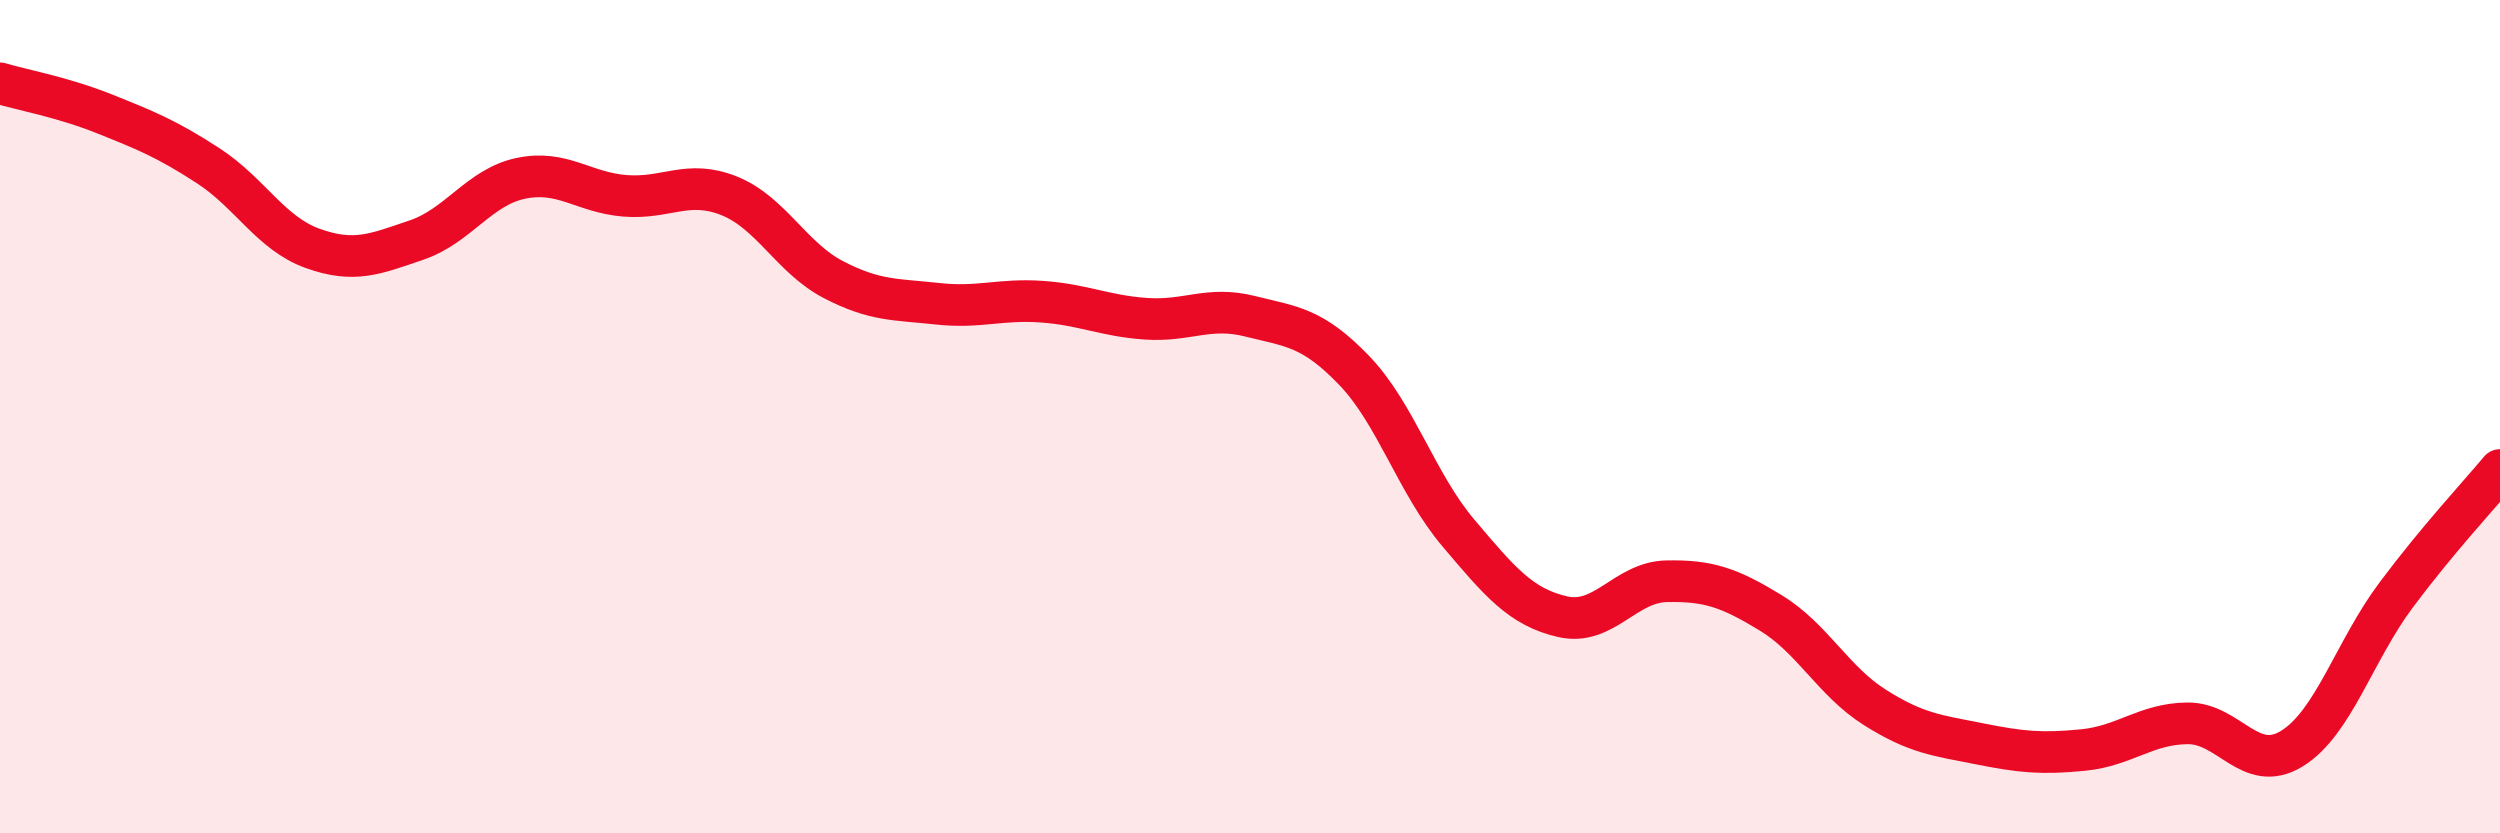
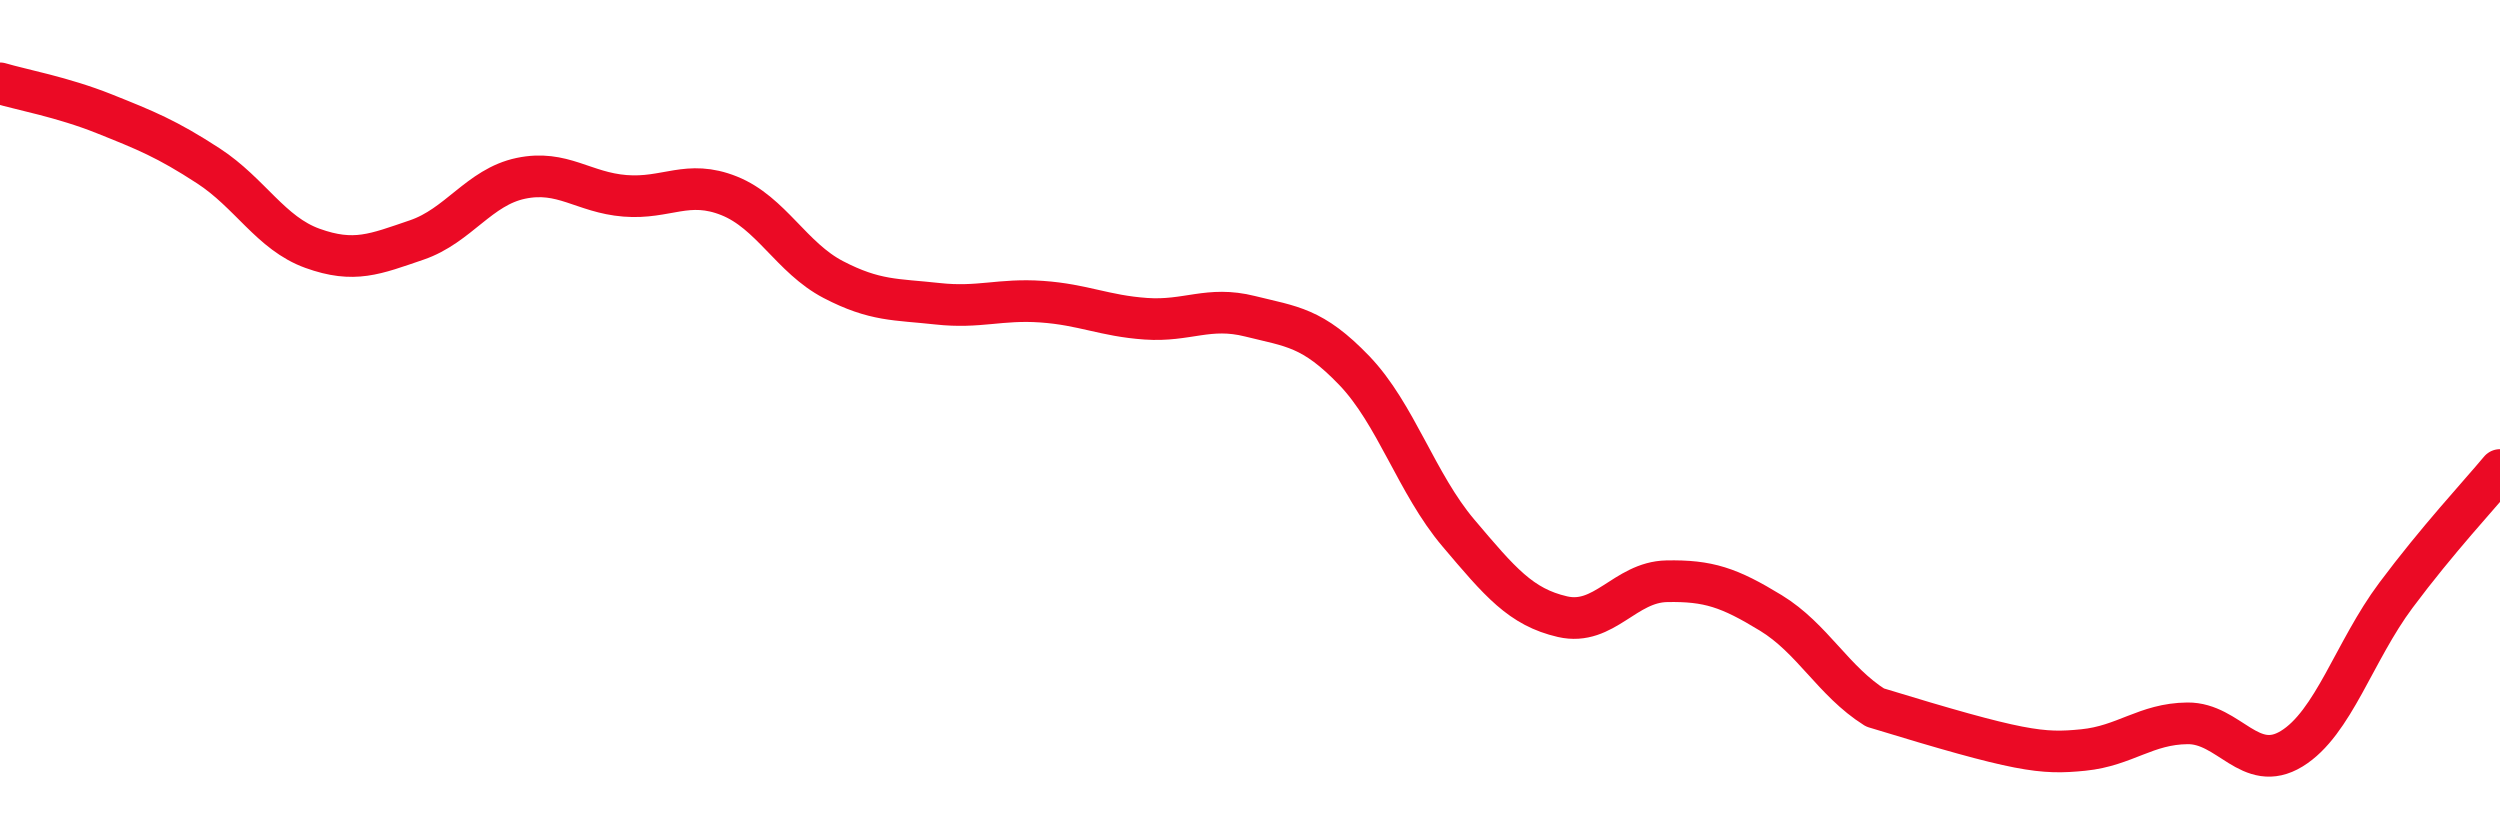
<svg xmlns="http://www.w3.org/2000/svg" width="60" height="20" viewBox="0 0 60 20">
-   <path d="M 0,2 C 0.5,2.15 1.5,2.33 2.5,2.73 C 3.5,3.13 4,3.33 5,3.98 C 6,4.63 6.5,5.6 7.5,5.96 C 8.5,6.32 9,6.1 10,5.76 C 11,5.42 11.5,4.49 12.5,4.28 C 13.5,4.07 14,4.62 15,4.7 C 16,4.78 16.5,4.3 17.5,4.7 C 18.5,5.1 19,6.19 20,6.71 C 21,7.23 21.5,7.18 22.5,7.29 C 23.5,7.4 24,7.17 25,7.24 C 26,7.31 26.5,7.58 27.5,7.65 C 28.5,7.72 29,7.34 30,7.59 C 31,7.84 31.5,7.85 32.5,8.89 C 33.5,9.93 34,11.61 35,12.79 C 36,13.97 36.5,14.57 37.5,14.8 C 38.5,15.03 39,13.97 40,13.95 C 41,13.93 41.5,14.1 42.5,14.71 C 43.5,15.32 44,16.35 45,16.98 C 46,17.61 46.5,17.65 47.5,17.85 C 48.5,18.05 49,18.1 50,18 C 51,17.9 51.5,17.37 52.5,17.36 C 53.5,17.35 54,18.58 55,17.97 C 56,17.36 56.5,15.63 57.5,14.29 C 58.5,12.95 59.5,11.88 60,11.28L60 20L0 20Z" fill="#EB0A25" opacity="0.1" stroke-linecap="round" stroke-linejoin="round" />
-   <path d="M 0,2 C 0.5,2.15 1.5,2.33 2.5,2.73 C 3.5,3.13 4,3.33 5,3.98 C 6,4.63 6.5,5.6 7.5,5.96 C 8.5,6.32 9,6.1 10,5.76 C 11,5.42 11.5,4.49 12.5,4.28 C 13.5,4.07 14,4.62 15,4.7 C 16,4.78 16.5,4.3 17.5,4.7 C 18.5,5.1 19,6.19 20,6.71 C 21,7.23 21.5,7.18 22.5,7.29 C 23.5,7.4 24,7.17 25,7.24 C 26,7.31 26.5,7.58 27.5,7.65 C 28.5,7.72 29,7.34 30,7.59 C 31,7.84 31.5,7.85 32.5,8.89 C 33.5,9.93 34,11.61 35,12.79 C 36,13.97 36.5,14.57 37.5,14.8 C 38.5,15.03 39,13.97 40,13.95 C 41,13.93 41.5,14.1 42.5,14.71 C 43.5,15.32 44,16.35 45,16.98 C 46,17.61 46.5,17.65 47.5,17.85 C 48.5,18.05 49,18.1 50,18 C 51,17.9 51.5,17.37 52.5,17.36 C 53.5,17.35 54,18.58 55,17.97 C 56,17.36 56.5,15.63 57.5,14.29 C 58.5,12.95 59.5,11.88 60,11.28" stroke="#EB0A25" stroke-width="1" fill="none" stroke-linecap="round" stroke-linejoin="round" />
+   <path d="M 0,2 C 0.5,2.15 1.5,2.33 2.5,2.73 C 3.5,3.13 4,3.33 5,3.98 C 6,4.63 6.5,5.6 7.5,5.96 C 8.5,6.32 9,6.1 10,5.76 C 11,5.42 11.5,4.49 12.5,4.28 C 13.5,4.07 14,4.62 15,4.7 C 16,4.78 16.5,4.3 17.5,4.7 C 18.5,5.1 19,6.19 20,6.71 C 21,7.23 21.5,7.18 22.5,7.29 C 23.5,7.4 24,7.17 25,7.24 C 26,7.31 26.5,7.58 27.5,7.65 C 28.5,7.72 29,7.34 30,7.59 C 31,7.84 31.5,7.85 32.5,8.89 C 33.5,9.93 34,11.61 35,12.79 C 36,13.97 36.5,14.57 37.5,14.8 C 38.5,15.03 39,13.97 40,13.95 C 41,13.93 41.5,14.1 42.5,14.71 C 43.5,15.32 44,16.35 45,16.98 C 48.5,18.05 49,18.1 50,18 C 51,17.9 51.5,17.37 52.5,17.36 C 53.5,17.35 54,18.58 55,17.97 C 56,17.36 56.5,15.63 57.5,14.29 C 58.5,12.95 59.5,11.88 60,11.28" stroke="#EB0A25" stroke-width="1" fill="none" stroke-linecap="round" stroke-linejoin="round" />
</svg>